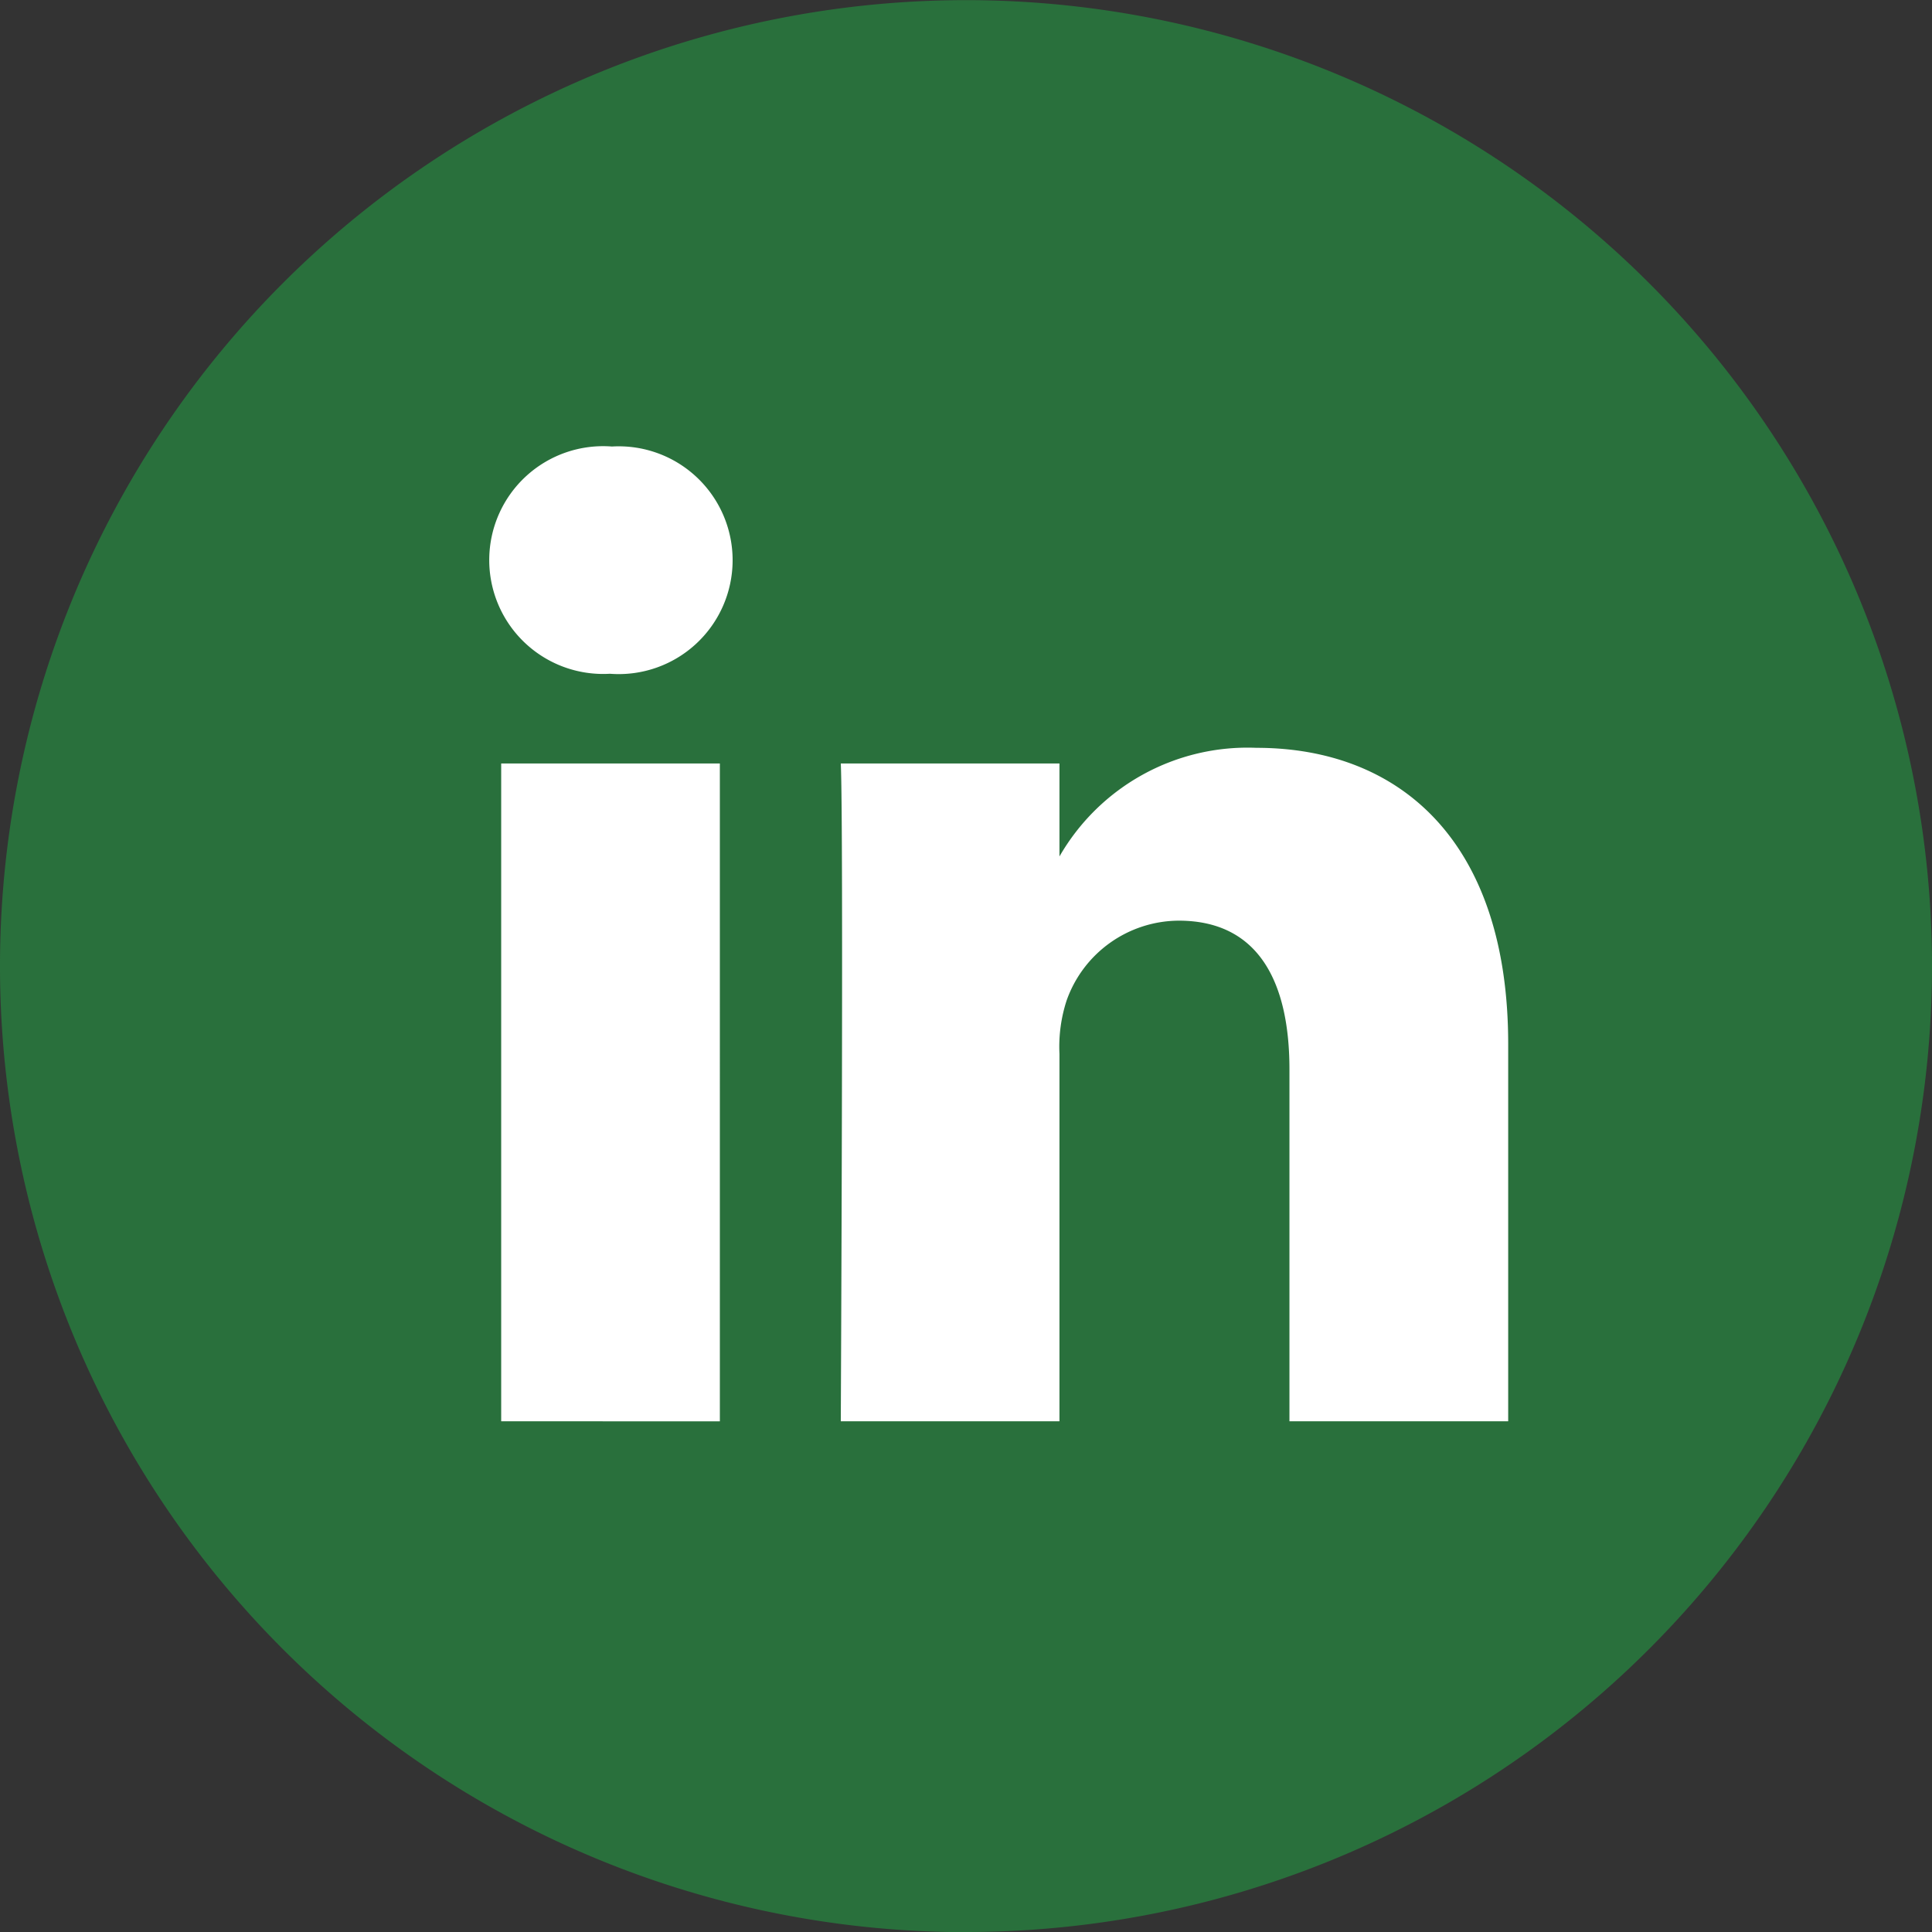
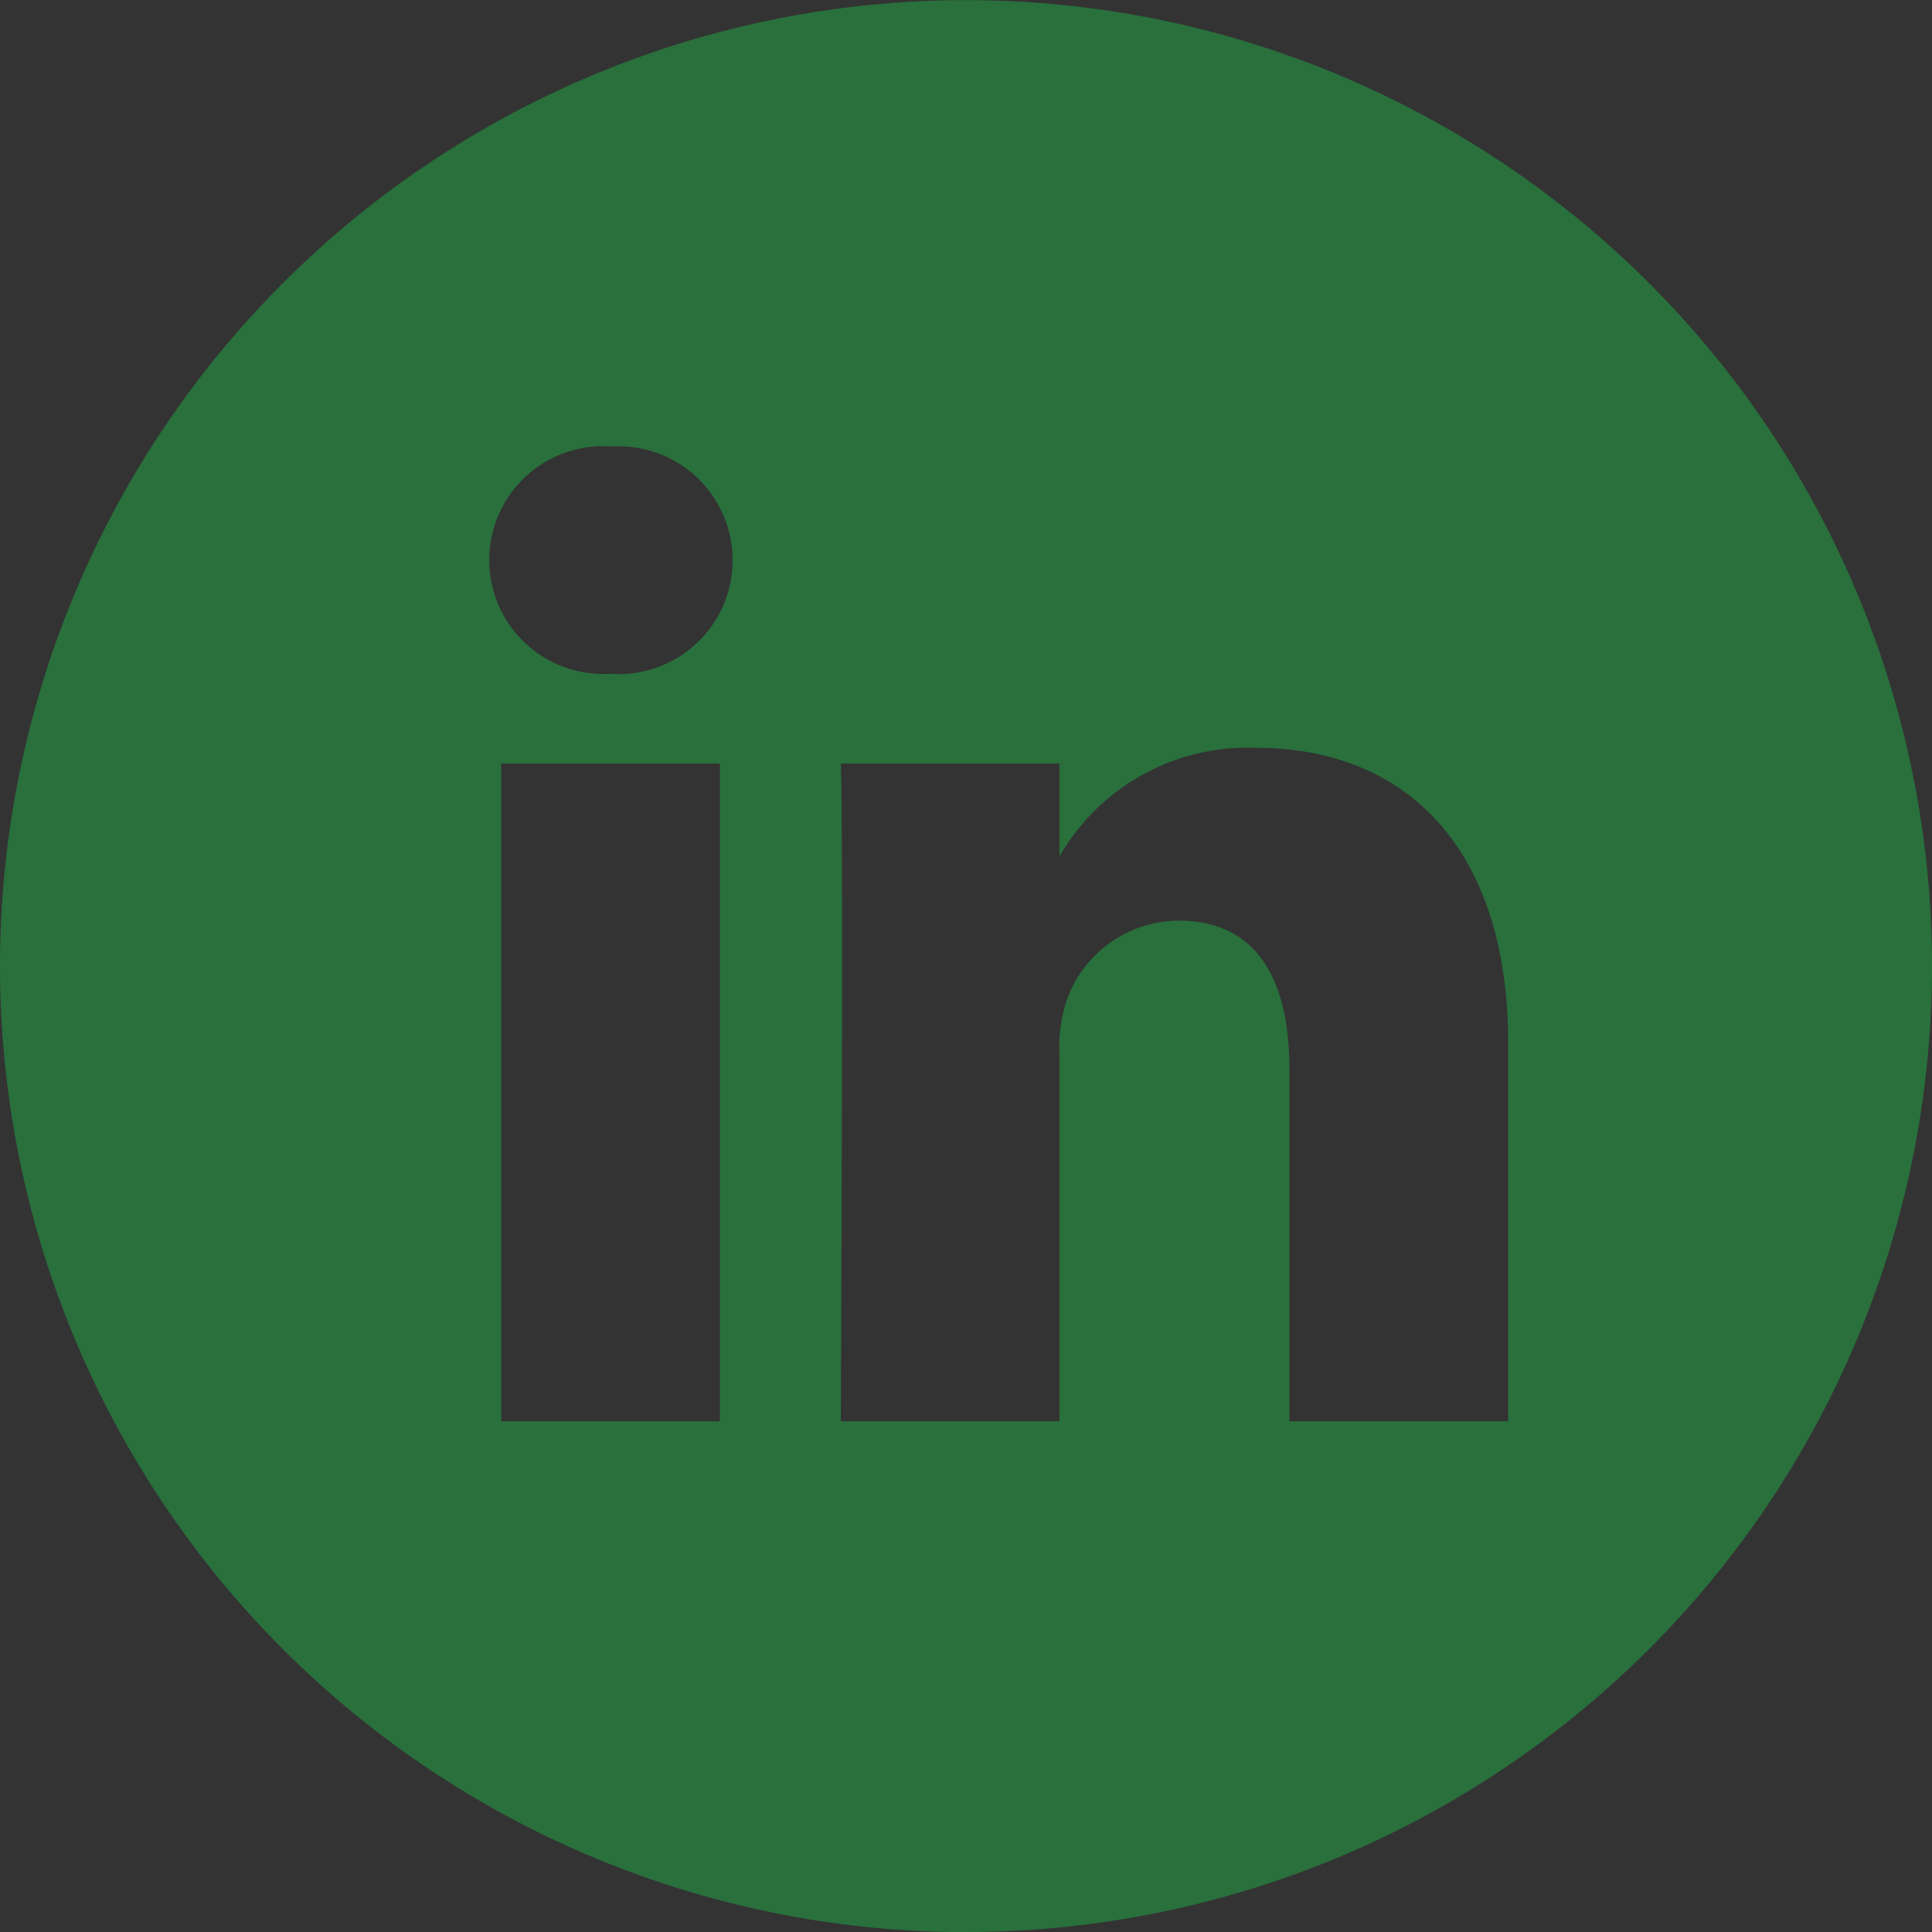
<svg xmlns="http://www.w3.org/2000/svg" id="Group_682" data-name="Group 682" width="27.142" height="27.142" viewBox="0 0 27.142 27.142">
  <rect x="0" y="0" width="27.142" height="27.142" fill="#333333" stroke="none" />
-   <circle id="Ellipse_47" data-name="Ellipse 47" cx="12" cy="12" r="12" transform="translate(1.841 2)" fill="#fff" />
  <path id="iconfinder_linkedin_circle_black_107159_1_" data-name="iconfinder_linkedin_circle_black_107159 (1)" d="M25.188,23.966v-5.3c0-2.839-1.515-4.16-3.536-4.16a3.048,3.048,0,0,0-2.768,1.526V14.726H15.812c.041.867,0,9.241,0,9.241h3.072V18.806a2.1,2.1,0,0,1,.1-.749,1.68,1.68,0,0,1,1.575-1.123c1.112,0,1.556.847,1.556,2.089v4.944h3.071Zm-12.611-10.5a1.6,1.6,0,1,0,.02-3.193,1.6,1.6,0,1,0-.04,3.193Zm4.995,17.678A13.571,13.571,0,1,1,31.142,17.571,13.571,13.571,0,0,1,17.571,31.142Zm-3.459-7.176V14.726H11.041v9.241Z" transform="translate(-4 -4)" fill="#29703c" fill-rule="evenodd" />
</svg>